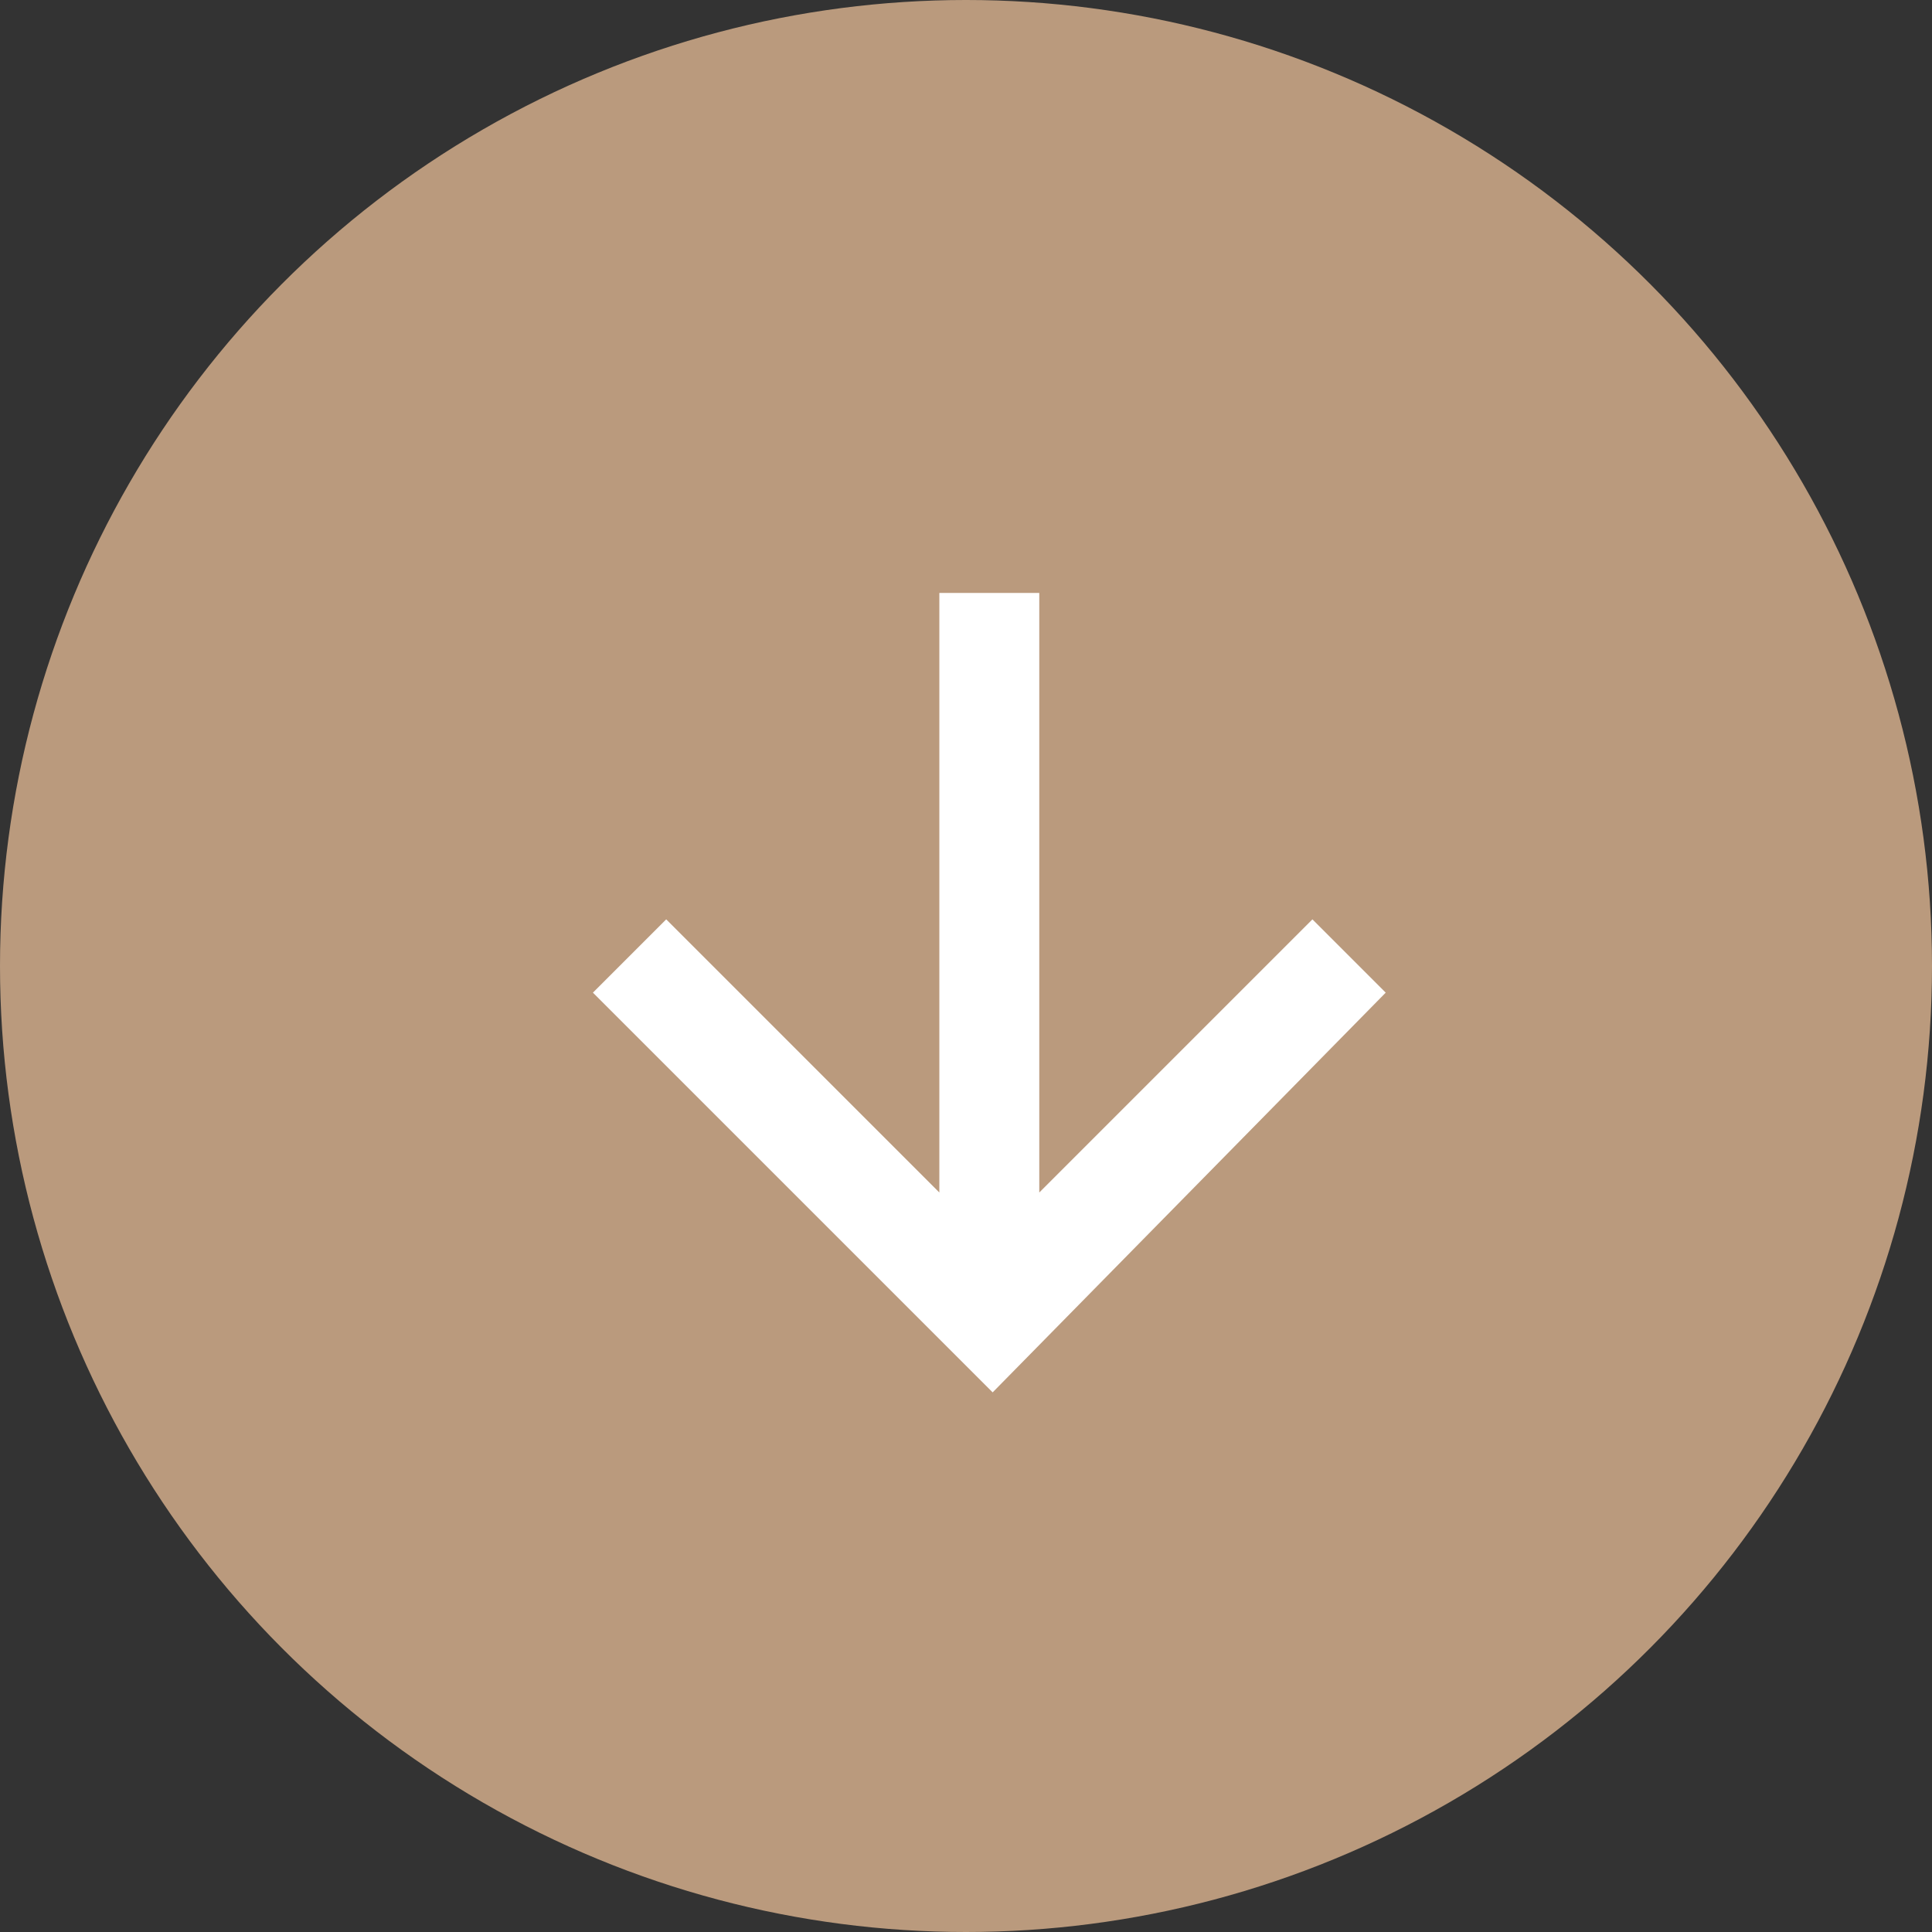
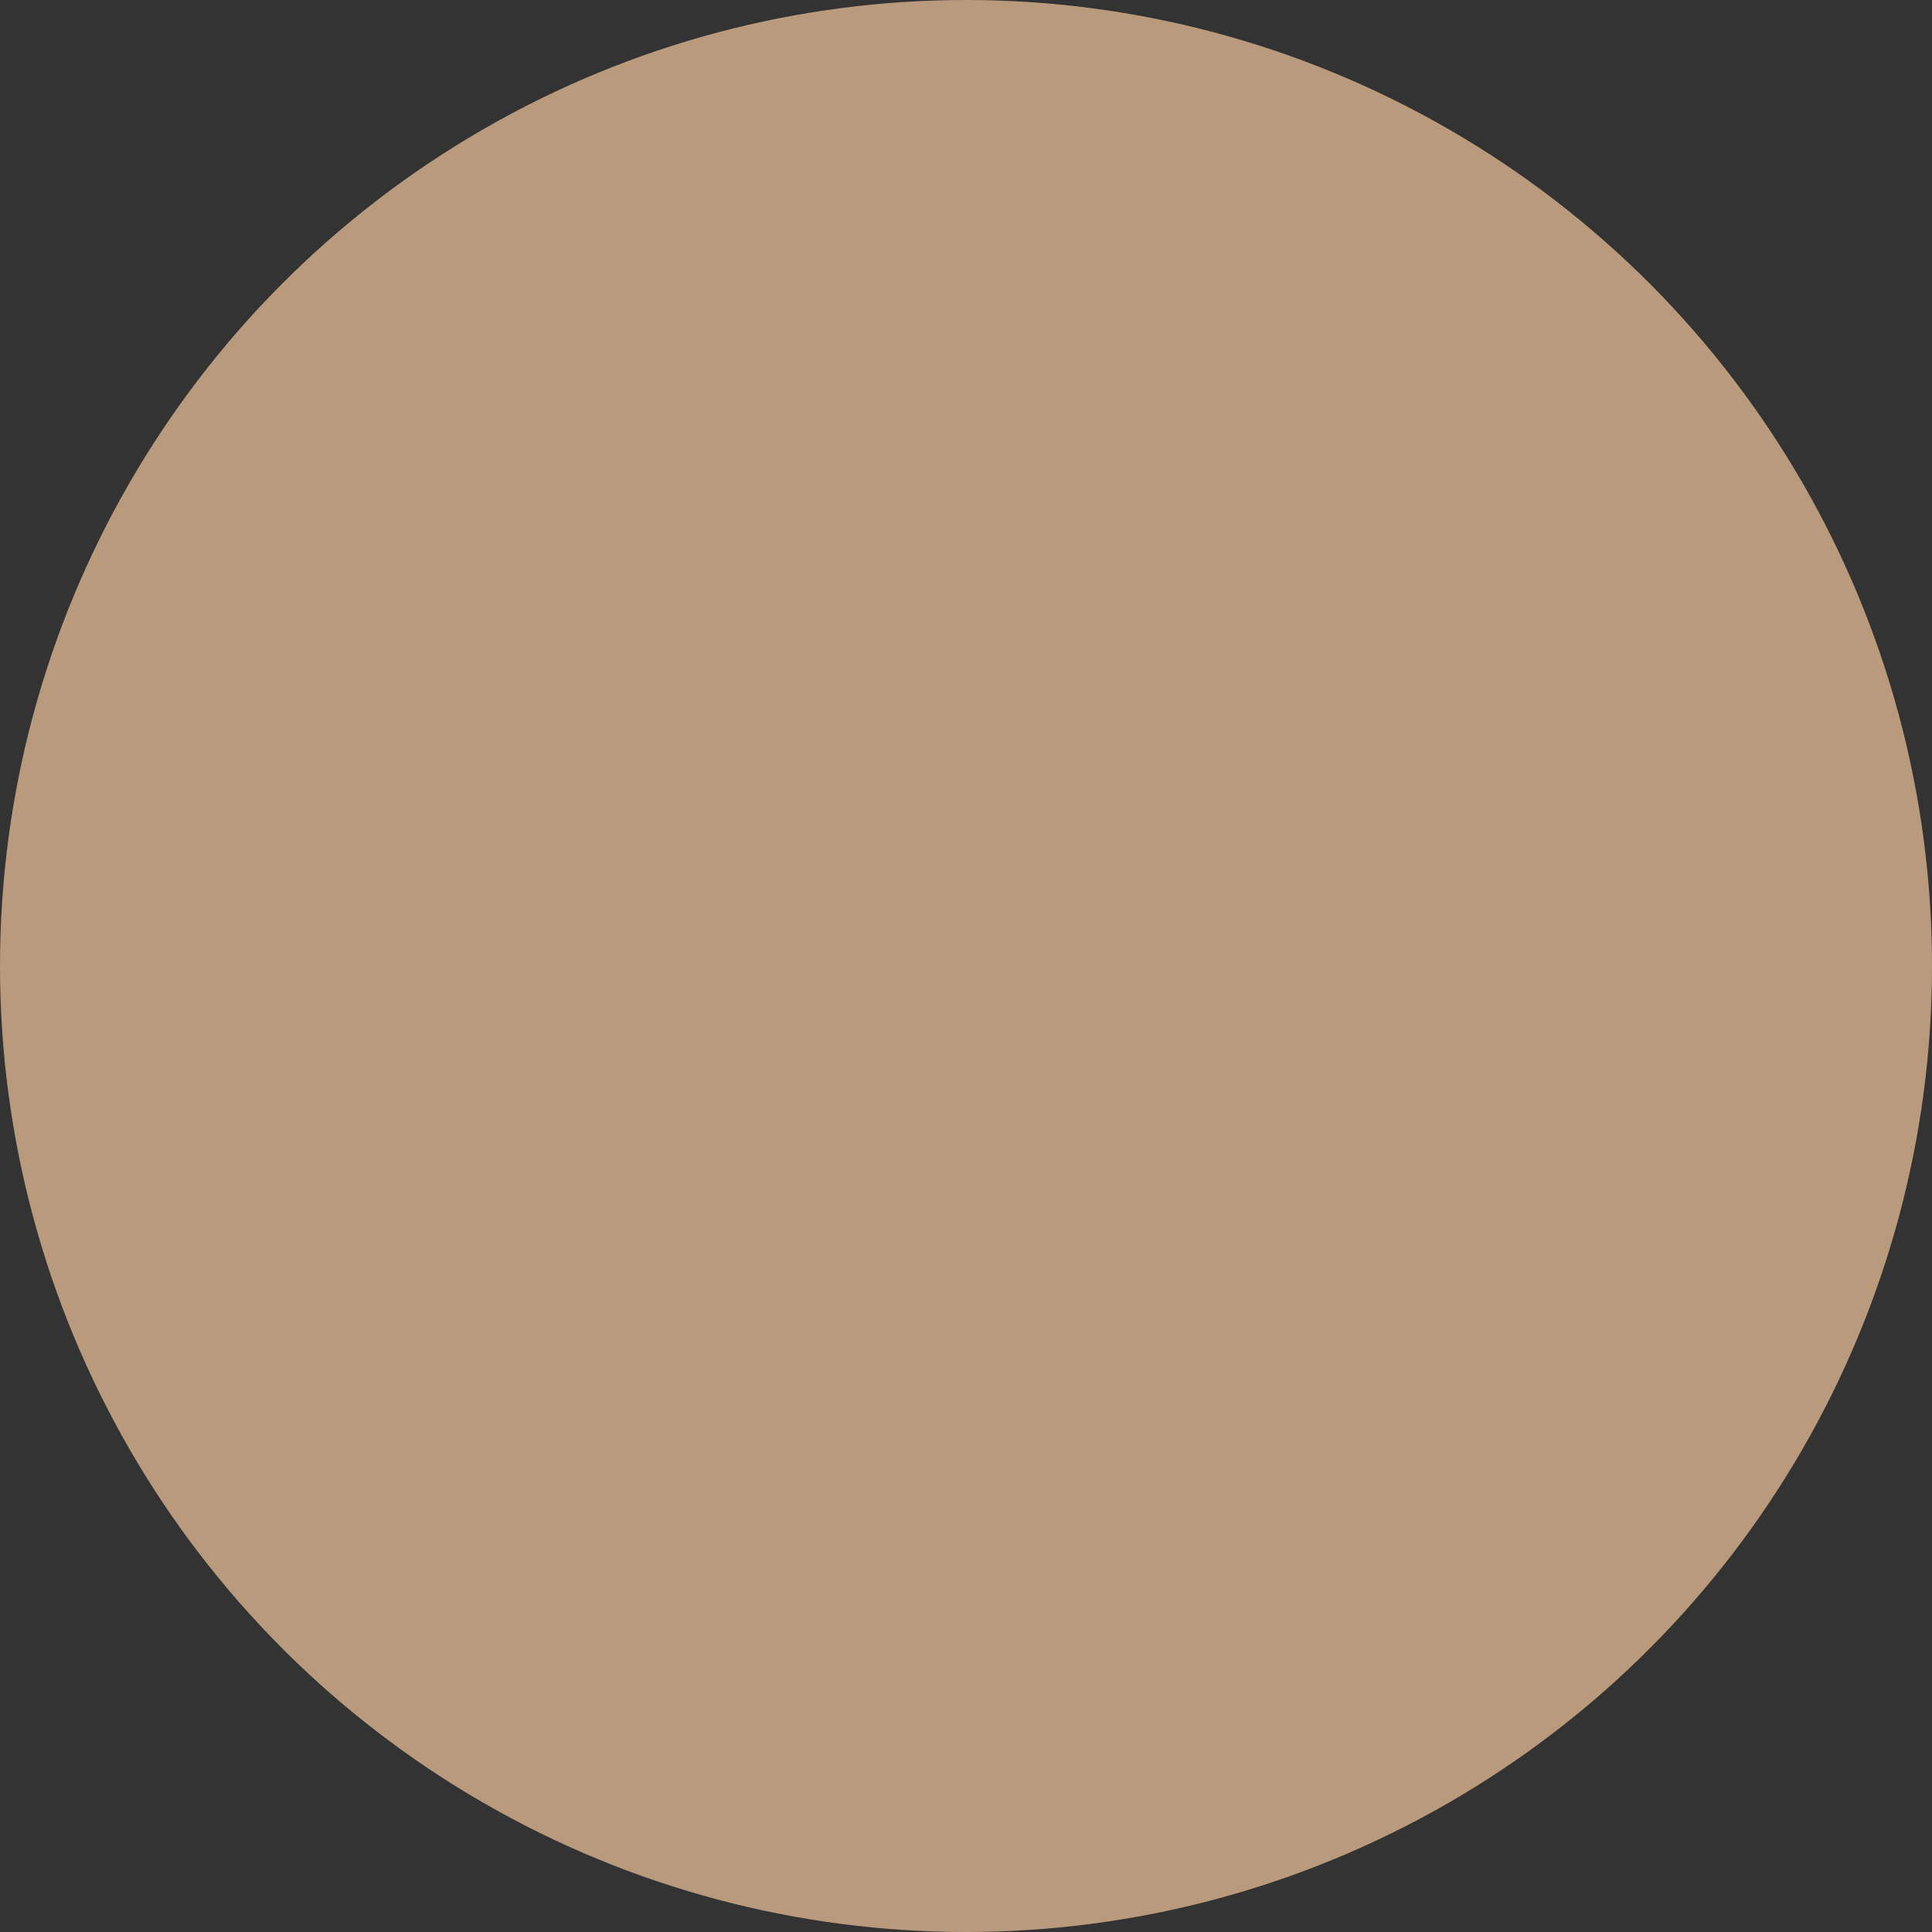
<svg xmlns="http://www.w3.org/2000/svg" width="29" height="29" viewBox="0 0 29 29">
  <rect x="0" y="0" width="29" height="29" fill="#333333" stroke="none" />
  <g id="icon-download" transform="translate(14.5 14.5)">
    <g id="download" transform="translate(-14.5 -14.5)">
      <circle id="Elipse_227" data-name="Elipse 227" cx="14.5" cy="14.5" r="14.5" fill="#ba9a7d" />
-       <path id="seta" d="M20.8,14.9l-1.1-1.1-4.1,4.1v-9H14.1v9L10,13.8,8.9,14.9l6,6Z" fill="#fff" />
    </g>
  </g>
</svg>